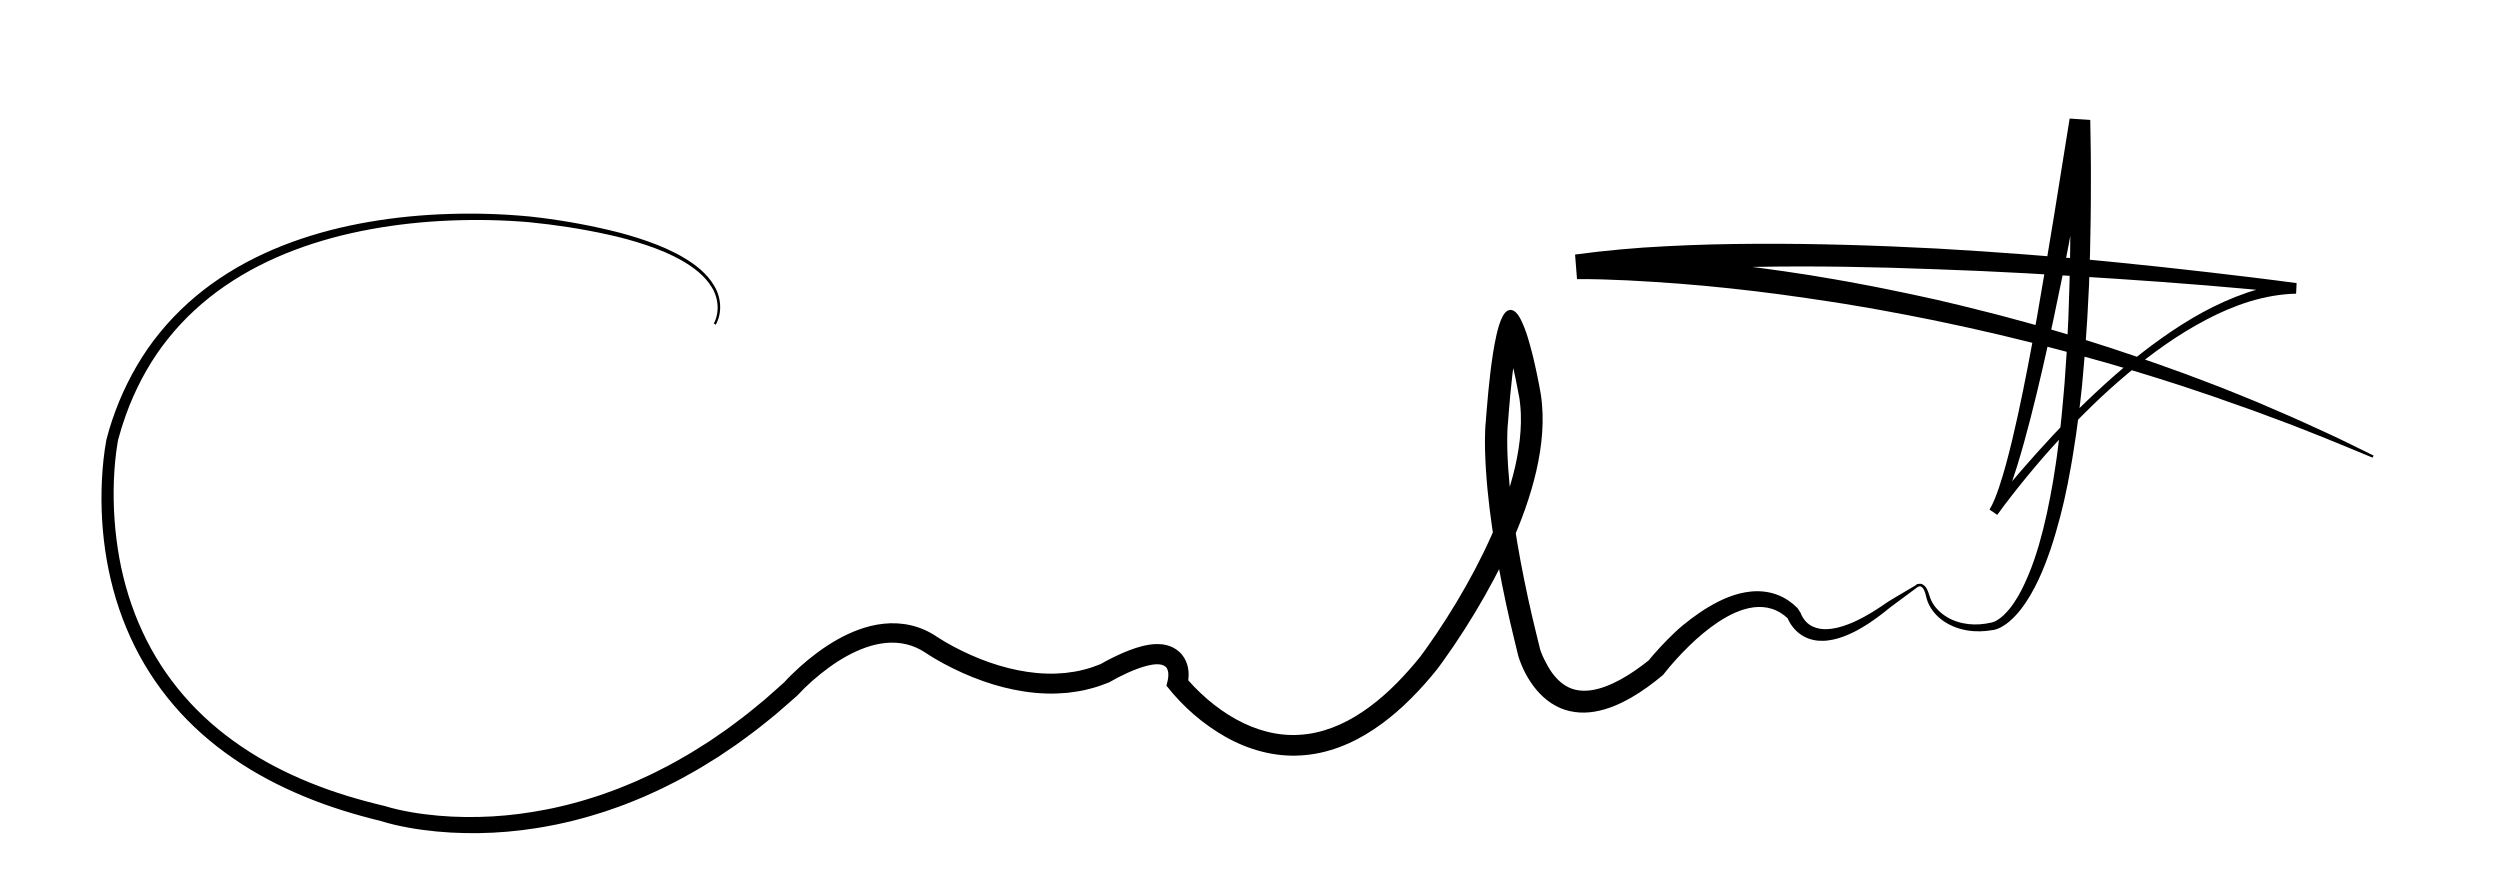
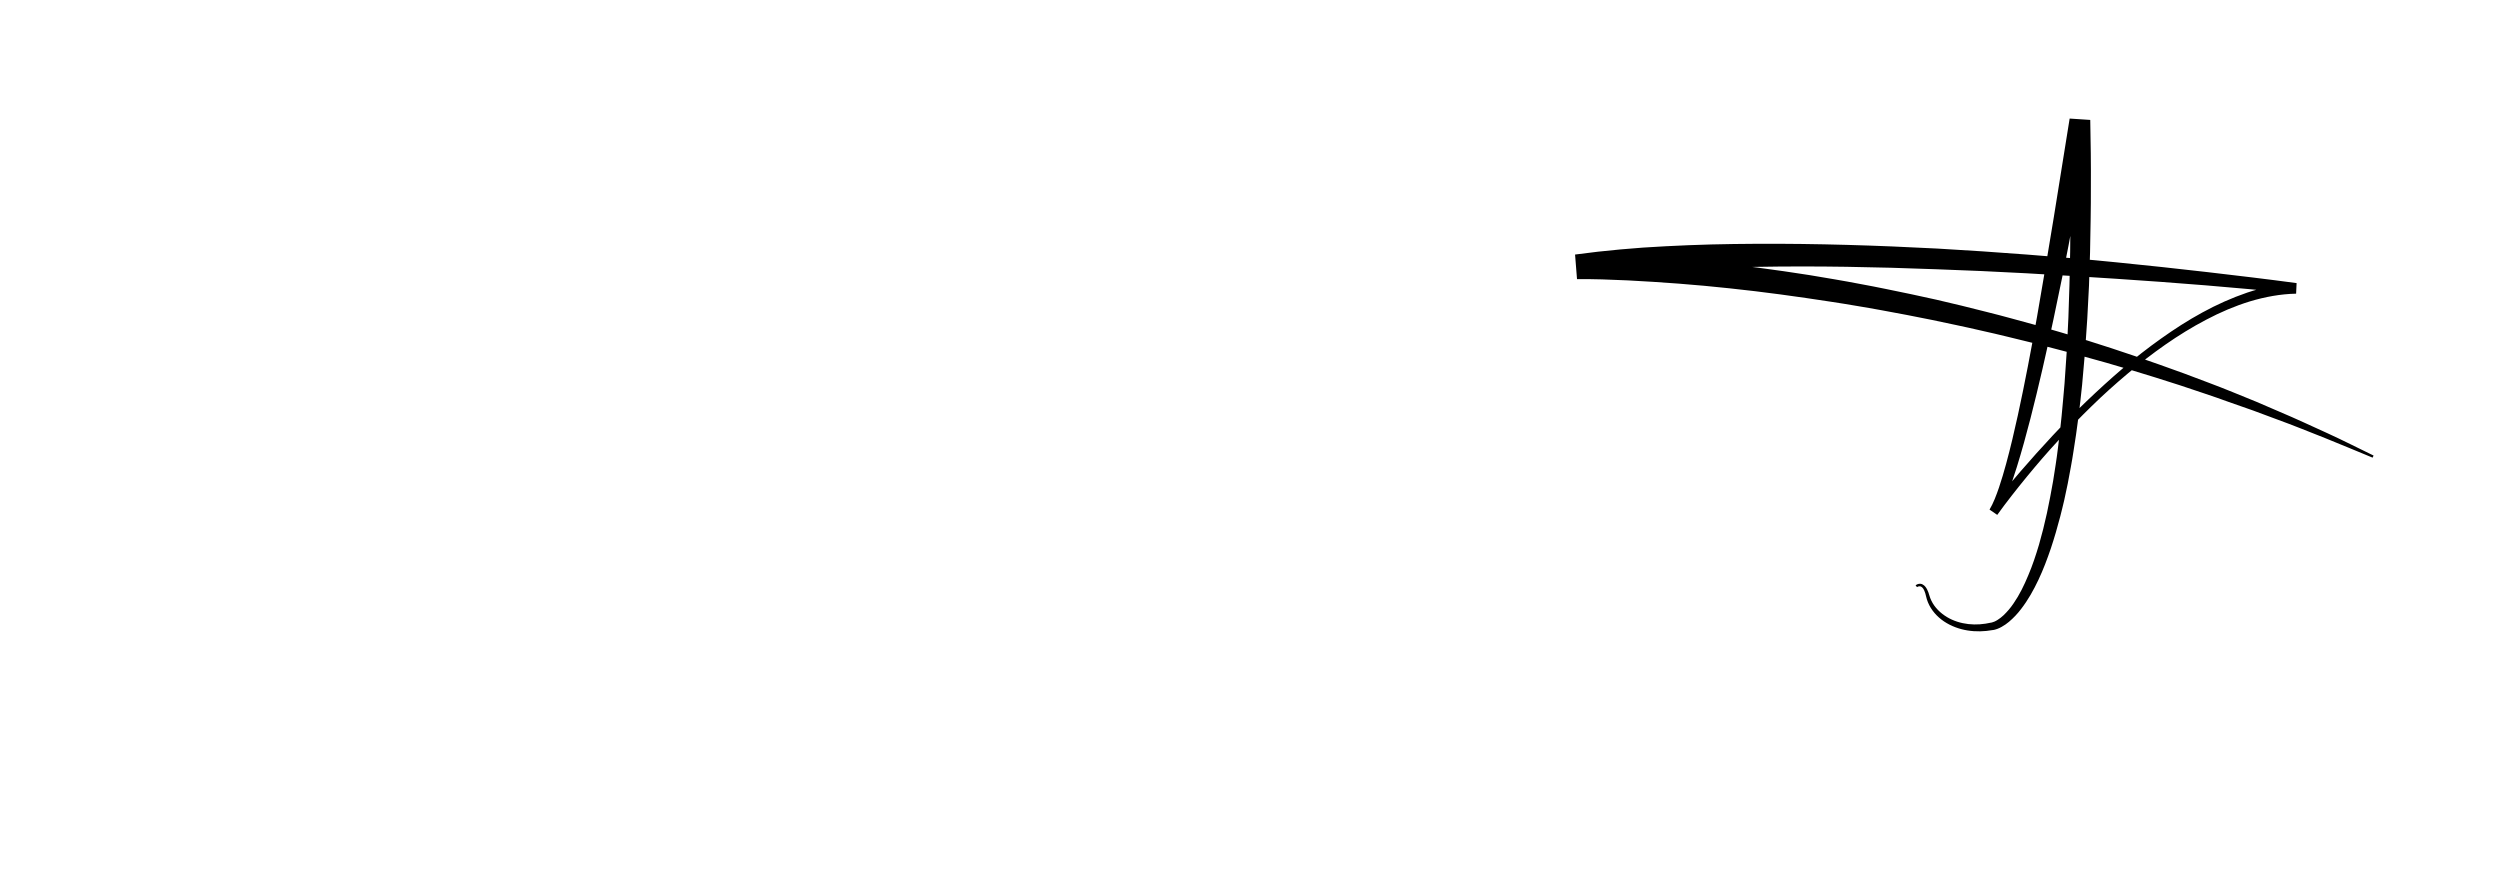
<svg xmlns="http://www.w3.org/2000/svg" version="1.1" id="Layer_1" x="0px" y="0px" width="539.973px" height="192.081px" viewBox="0 0 539.973 192.081" enable-background="new 0 0 539.973 192.081" xml:space="preserve">
  <g>
-     <path d="M154.18,69.871c1.311-2.477,0.99-5.622-0.525-7.946c-1.479-2.389-3.805-4.154-6.25-5.57   c-2.461-1.425-5.121-2.51-7.831-3.422c-2.713-0.908-5.482-1.666-8.288-2.273c-5.595-1.233-11.322-2.111-17.003-2.667   c-5.711-0.487-11.463-0.596-17.188-0.354c-5.726,0.236-11.432,0.848-17.05,1.874c-5.615,1.03-11.145,2.494-16.452,4.504   c-5.305,2.009-10.388,4.571-15.02,7.765c-4.634,3.187-8.8,7.013-12.284,11.381c-3.508,4.353-6.25,9.281-8.342,14.462   c-0.503,1.306-0.996,2.614-1.416,3.95c-0.231,0.66-0.424,1.334-0.614,2.009l-0.29,1.01l-0.072,0.253l-0.037,0.126l-0.018,0.063   c-0.032,0.126,0.022-0.101,0.012-0.053l-0.088,0.474c-0.464,2.697-0.715,5.522-0.826,8.318c-0.205,5.609,0.186,11.242,1.172,16.743   c1.002,5.499,2.652,10.864,4.992,15.898c2.325,5.04,5.364,9.728,8.991,13.906c3.619,4.189,7.842,7.848,12.45,10.957   c4.6,3.126,9.597,5.686,14.79,7.789c5.191,2.115,10.605,3.724,16.096,5.02l0.084,0.02l0.199,0.063   c0.743,0.233,1.745,0.49,2.652,0.698c0.935,0.21,1.883,0.396,2.836,0.564c1.909,0.336,3.847,0.566,5.79,0.745   c1.944,0.171,3.898,0.267,5.855,0.289c1.956,0.03,3.914-0.03,5.87-0.133c0.977-0.058,1.953-0.15,2.93-0.224   c0.975-0.09,1.947-0.219,2.921-0.325c1.942-0.264,3.88-0.56,5.802-0.951c0.966-0.168,1.92-0.396,2.875-0.618   c0.957-0.217,1.912-0.435,2.855-0.709c1.901-0.486,3.771-1.084,5.64-1.683c1.847-0.665,3.712-1.28,5.518-2.059   c0.905-0.382,1.826-0.726,2.718-1.137l2.679-1.233c0.901-0.391,1.76-0.878,2.64-1.315c0.869-0.462,1.764-0.869,2.612-1.373   c1.709-0.979,3.441-1.914,5.094-2.992c0.833-0.526,1.677-1.034,2.5-1.575l2.44-1.675c1.649-1.082,3.19-2.326,4.781-3.494   c1.578-1.188,3.074-2.486,4.616-3.722c1.498-1.292,2.964-2.625,4.449-3.934l-0.27,0.274c0.643-0.718,1.177-1.259,1.779-1.855   c0.588-0.58,1.188-1.143,1.8-1.692c1.225-1.099,2.5-2.146,3.84-3.135c2.681-1.966,5.615-3.729,8.976-4.95   c1.678-0.604,3.473-1.06,5.367-1.249c1.889-0.192,3.882-0.103,5.822,0.354c0.968,0.228,1.922,0.538,2.83,0.938   c0.453,0.201,0.9,0.414,1.329,0.652c0.219,0.114,0.43,0.238,0.638,0.366l0.313,0.189l0.078,0.048l0.193,0.13l0.086,0.058   c1.082,0.724,2.365,1.475,3.612,2.146c5.061,2.702,10.542,4.716,16.06,5.524c1.378,0.202,2.759,0.337,4.13,0.368   c1.375,0.063,2.733-0.023,4.083-0.133c1.338-0.169,2.675-0.354,3.965-0.709c1.303-0.308,2.555-0.771,3.794-1.261l-0.481,0.243   l1.114-0.631l1.083-0.575c0.726-0.375,1.462-0.733,2.218-1.076c1.519-0.682,3.083-1.315,4.917-1.787   c0.932-0.226,1.92-0.428,3.167-0.446c0.626-0.003,1.331,0.04,2.157,0.255c0.814,0.214,1.794,0.629,2.649,1.41   c0.857,0.769,1.44,1.81,1.708,2.7c0.279,0.901,0.33,1.668,0.327,2.334c-0.021,1.336-0.264,2.341-0.519,3.285l-0.615-3.436   c0.265,0.35,0.718,0.897,1.113,1.345c0.412,0.47,0.842,0.934,1.282,1.39c0.881,0.911,1.81,1.783,2.77,2.611   c1.925,1.65,3.983,3.123,6.149,4.321c4.325,2.409,9.083,3.706,13.792,3.386c4.713-0.268,9.341-2.109,13.513-4.917   c4.197-2.783,7.951-6.478,11.355-10.508l1.188-1.445l1.175-1.602c0.781-1.091,1.553-2.202,2.308-3.325   c1.513-2.244,2.967-4.535,4.36-6.856c2.784-4.645,5.329-9.425,7.51-14.319c2.173-4.893,3.992-9.913,5.155-14.982   c0.572-2.532,0.986-5.074,1.151-7.586c0.083-1.255,0.118-2.504,0.068-3.733c-0.027-0.613-0.057-1.227-0.12-1.83   c-0.024-0.305-0.057-0.605-0.1-0.903l-0.058-0.449l-0.015-0.112c-0.005-0.037,0.021,0.132,0.005,0.029l-0.01-0.059l-0.041-0.237   c-0.47-2.633-1.021-5.303-1.655-7.875c-0.319-1.287-0.663-2.556-1.044-3.759c-0.371-1.182-0.819-2.387-1.219-3.124   c-0.092-0.173-0.184-0.309-0.193-0.316c0.019-0.025,0.002,0.146,0.769,0.562c0.38,0.197,1.116,0.404,1.871,0.305   c0.758-0.09,1.309-0.413,1.576-0.614c0.534-0.431,0.492-0.522,0.492-0.479c-0.063,0.097-0.266,0.575-0.415,1.067   c-0.16,0.506-0.31,1.087-0.447,1.684c-0.547,2.419-0.922,5.1-1.238,7.772c-0.315,2.683-0.563,5.405-0.778,8.138l-0.155,2.053   l-0.057,0.61l-0.028,0.406c-0.019,0.301-0.038,0.603-0.046,0.924c-0.053,1.258-0.038,2.579-0.012,3.894   c0.156,5.296,0.723,10.7,1.514,16.075c0.795,5.382,1.83,10.754,2.983,16.106c0.598,2.675,1.192,5.349,1.869,8.011l0.491,1.999   l0.245,0.999l0.016,0.063c0.024,0.098-0.018-0.059-0.01-0.033c-0.005-0.02,0.006,0.012,0.012,0.031l0.055,0.16l0.133,0.363   c0.374,1.018,0.921,2.029,1.44,2.984c1.078,1.91,2.466,3.451,4.002,4.32c1.527,0.886,3.288,1.172,5.339,0.885   c2.04-0.277,4.255-1.16,6.399-2.335c2.155-1.177,4.258-2.672,6.292-4.301l-0.621,0.649c0.53-0.67,0.98-1.195,1.479-1.771   c0.488-0.561,0.984-1.11,1.488-1.652c1.009-1.084,2.051-2.136,3.135-3.157c1.075-1.03,2.26-1.957,3.456-2.879   c1.21-0.909,2.468-1.778,3.806-2.572c2.667-1.565,5.661-2.967,9.215-3.316c1.764-0.159,3.669,0.02,5.43,0.665   c1.771,0.629,3.301,1.72,4.518,2.938l0.713,1.103c-0.032-0.062,0.033,0.115,0.061,0.188c0.041,0.101,0.085,0.204,0.137,0.308   c0.103,0.208,0.217,0.417,0.349,0.611c0.261,0.394,0.566,0.748,0.91,1.046c0.683,0.615,1.536,0.958,2.542,1.171   c0.511,0.077,1.049,0.146,1.622,0.108c0.568-0.01,1.161-0.088,1.76-0.208c0.301-0.046,0.602-0.129,0.904-0.209   c0.304-0.072,0.607-0.159,0.91-0.268c0.61-0.184,1.213-0.438,1.822-0.676c0.597-0.28,1.21-0.528,1.8-0.851   c0.598-0.299,1.189-0.62,1.772-0.967c0.593-0.327,1.163-0.701,1.742-1.063c0.585-0.354,1.138-0.762,1.709-1.143   c0.65-0.463,1.196-0.775,1.811-1.155l1.81-1.071l3.619-2.142l0.297,0.402l-3.362,2.491l-1.682,1.245   c-0.55,0.418-1.144,0.822-1.658,1.253c-0.551,0.434-1.08,0.893-1.65,1.303c-0.563,0.418-1.117,0.848-1.703,1.235   c-0.572,0.405-1.161,0.789-1.763,1.154c-0.588,0.385-1.218,0.705-1.829,1.054c-0.633,0.312-1.259,0.638-1.917,0.899   c-0.646,0.283-1.319,0.517-2.001,0.714c-0.681,0.199-1.38,0.357-2.091,0.44c-0.708,0.108-1.432,0.104-2.151,0.062   c-1.438-0.123-2.869-0.62-4.03-1.508c-0.583-0.437-1.1-0.957-1.54-1.533c-0.442-0.583-0.81-1.191-1.085-1.903l0.087,0.135   c-0.998-0.915-2.152-1.667-3.438-2.068c-1.279-0.414-2.651-0.5-3.994-0.328c-2.701,0.36-5.23,1.618-7.532,3.121   c-2.31,1.519-4.43,3.328-6.42,5.262c-1.982,1.939-3.86,4.013-5.558,6.189l-0.031,0.04l-0.034,0.028   c-2.15,1.789-4.408,3.469-6.853,4.869c-2.438,1.391-5.069,2.555-7.899,3.02c-2.806,0.486-5.848,0.148-8.393-1.261   c-2.562-1.377-4.538-3.6-5.987-6.034c-0.729-1.223-1.325-2.517-1.808-3.856c-0.118-0.341-0.232-0.666-0.326-1.039l-0.246-1.015   l-0.493-2.03c-0.679-2.7-1.277-5.421-1.878-8.141c-1.158-5.449-2.2-10.926-3.001-16.443c-0.796-5.518-1.37-11.074-1.521-16.664   c-0.024-1.397-0.036-2.797,0.025-4.2c0.023-0.688,0.075-1.431,0.146-2.095l0.161-2.083c0.225-2.775,0.482-5.551,0.813-8.32   c0.337-2.769,0.721-5.536,1.345-8.281c0.336-1.368,0.667-2.741,1.393-4.064c0.193-0.326,0.414-0.659,0.779-0.941   c0.183-0.138,0.423-0.259,0.697-0.29c0.273-0.033,0.549,0.033,0.763,0.139c0.826,0.471,1.157,1.148,1.525,1.774   c1.304,2.58,1.98,5.298,2.678,8.005c0.663,2.715,1.221,5.447,1.705,8.197c0.878,5.606,0.272,11.289-0.974,16.735   c-1.269,5.459-3.204,10.729-5.48,15.824c-2.287,5.095-4.928,10.021-7.807,14.795c-1.441,2.388-2.942,4.738-4.507,7.047   c-0.781,1.155-1.579,2.299-2.395,3.432l-1.244,1.687c-0.447,0.568-0.894,1.084-1.34,1.628c-3.614,4.253-7.644,8.228-12.338,11.33   c-4.65,3.114-10.07,5.312-15.736,5.619c-5.663,0.371-11.323-1.229-16.211-3.978c-4.903-2.773-9.198-6.508-12.694-10.938   l-0.121-0.154l0.057-0.205c0.196-0.703,0.349-1.422,0.356-2.117c0.017-0.694-0.152-1.364-0.598-1.762   c-0.442-0.404-1.14-0.542-1.838-0.535c-0.705,0.007-1.428,0.137-2.141,0.311c-1.427,0.361-2.822,0.91-4.185,1.521   c-1.36,0.615-2.703,1.304-3.989,2.048l-0.03,0.017l-0.02,0.009c-1.445,0.571-2.912,1.103-4.426,1.459   c-1.503,0.403-3.046,0.62-4.587,0.806c-1.547,0.125-3.1,0.213-4.65,0.141c-1.55-0.041-3.095-0.195-4.626-0.425   c-6.135-0.923-12.009-3.118-17.443-6.035c-1.359-0.737-2.689-1.515-3.983-2.385c-1.232-0.816-2.616-1.442-4.063-1.782   c-2.905-0.706-5.997-0.3-8.827,0.711c-2.847,1.012-5.496,2.559-7.955,4.342c-2.45,1.793-4.76,3.826-6.813,6.046l-0.02,0.021   l-0.009,0.008c-1.537,1.337-3.056,2.696-4.608,4.016c-1.598,1.265-3.149,2.589-4.786,3.804c-1.65,1.195-3.249,2.464-4.961,3.572   l-2.534,1.712c-0.856,0.553-1.733,1.073-2.598,1.612c-1.717,1.101-3.518,2.06-5.295,3.059c-0.881,0.514-1.813,0.933-2.717,1.403   c-0.916,0.447-1.809,0.943-2.747,1.345l-2.788,1.259c-0.929,0.42-1.888,0.771-2.83,1.16c-1.88,0.793-3.824,1.421-5.747,2.097   c-1.946,0.609-3.894,1.216-5.875,1.708c-0.982,0.276-1.978,0.497-2.975,0.716c-0.995,0.225-1.989,0.453-2.995,0.621   c-2.002,0.393-4.022,0.688-6.045,0.946c-1.015,0.104-2.027,0.23-3.043,0.317c-1.018,0.068-2.035,0.158-3.053,0.21   c-2.038,0.094-4.079,0.141-6.119,0.095c-2.04-0.038-4.079-0.152-6.111-0.346c-2.031-0.201-4.058-0.458-6.068-0.826   c-2.013-0.369-4-0.807-5.976-1.434l0.033,0.01c-5.629-1.37-11.193-3.065-16.551-5.292c-5.358-2.216-10.536-4.911-15.316-8.211   c-4.788-3.281-9.191-7.149-12.96-11.575c-3.776-4.416-6.932-9.365-9.328-14.657c-4.834-10.592-6.69-22.385-6.138-33.956   c0.149-2.898,0.436-5.789,0.962-8.654c0.723-2.855,1.656-5.578,2.754-8.276c2.232-5.356,5.147-10.456,8.848-14.943   c3.675-4.502,8.047-8.422,12.867-11.657c4.82-3.242,10.07-5.813,15.515-7.805c5.448-1.994,11.092-3.419,16.801-4.402   c5.712-0.978,11.493-1.53,17.281-1.705c5.789-0.181,11.588-0.008,17.355,0.548c5.765,0.619,11.476,1.595,17.118,2.923   c2.821,0.655,5.611,1.463,8.348,2.425c2.733,0.967,5.421,2.108,7.924,3.606c2.484,1.491,4.87,3.345,6.402,5.898   c1.566,2.5,1.884,5.859,0.414,8.525L154.18,69.871z" />
-   </g>
+     </g>
  <g>
    <path d="M413.746,126.419c0.393-0.322,1.01-0.459,1.509-0.191c0.49,0.252,0.769,0.685,0.982,1.093   c0.221,0.416,0.356,0.85,0.483,1.282c0.125,0.403,0.256,0.788,0.44,1.15c0.717,1.482,1.947,2.664,3.344,3.515   c1.41,0.847,3.016,1.346,4.65,1.527c1.637,0.187,3.304,0.052,4.913-0.318l0.127-0.017c0.073-0.014,0.382-0.109,0.582-0.199   c0.226-0.108,0.455-0.217,0.676-0.365c0.447-0.27,0.87-0.616,1.272-0.985c0.797-0.757,1.529-1.611,2.165-2.556   c1.297-1.864,2.311-3.958,3.198-6.098c0.912-2.133,1.641-4.357,2.311-6.597c0.648-2.249,1.218-4.525,1.715-6.822   c0.498-2.296,0.923-4.611,1.335-6.929c0.361-2.329,0.753-4.651,1.029-6.997c0.322-2.337,0.565-4.687,0.807-7.035   c0.25-2.348,0.409-4.709,0.635-7.061l0.483-7.078l0.347-7.091l0.231-7.099l0.153-7.104l0.063-7.109   c0.032-2.369-0.004-4.74-0.016-7.11c-0.005-4.741-0.147-9.483-0.188-14.227l4.451,0.294l-1.76,10.746   c-0.606,3.575-1.266,7.143-1.919,10.71c-0.658,3.567-1.32,7.134-2.051,10.688l-2.214,10.659   c-1.521,7.098-3.116,14.183-4.926,21.229c-0.905,3.522-1.866,7.034-2.952,10.523c-0.546,1.744-1.125,3.482-1.779,5.207   c-0.672,1.724-1.354,3.437-2.431,5.111l-1.666-1.142c2.136-2.809,4.345-5.495,6.621-8.152c2.276-2.649,4.62-5.239,6.997-7.797   c2.387-2.549,4.834-5.043,7.358-7.458c2.528-2.41,5.104-4.775,7.77-7.04c2.67-2.259,5.423-4.426,8.284-6.451   c2.856-2.03,5.808-3.943,8.903-5.625c3.086-1.695,6.322-3.141,9.681-4.296c3.368-1.121,6.894-1.889,10.499-2.066l-0.103,2.283   c-12.88-1.342-25.816-2.36-38.745-3.213c-6.468-0.404-12.931-0.842-19.399-1.187c-6.467-0.358-12.936-0.637-19.404-0.865   c-12.935-0.495-25.876-0.748-38.788-0.518c-3.229,0.046-6.453,0.152-9.677,0.263c-3.22,0.146-6.441,0.276-9.65,0.506   c-3.215,0.188-6.415,0.48-9.613,0.759l-4.785,0.491l-4.763,0.6l-0.421-5.307c3.854-0.033,7.55,0.09,11.305,0.263   c3.741,0.164,7.47,0.442,11.192,0.767c3.722,0.331,7.438,0.703,11.146,1.146c3.709,0.43,7.409,0.919,11.103,1.45   c3.693,0.532,7.38,1.109,11.052,1.765c1.84,0.309,3.673,0.653,5.505,1c1.833,0.341,3.665,0.687,5.49,1.067   c3.659,0.719,7.3,1.527,10.94,2.324c3.63,0.853,7.259,1.703,10.864,2.646c3.617,0.896,7.202,1.916,10.798,2.888   c3.576,1.047,7.163,2.051,10.705,3.206c3.56,1.097,7.092,2.276,10.617,3.471c3.529,1.186,7.025,2.467,10.526,3.724   c3.476,1.332,6.978,2.586,10.42,4l5.167,2.104l5.123,2.207c3.426,1.442,6.79,3.027,10.174,4.561   c3.382,1.537,6.688,3.241,10.031,4.853l-0.211,0.453c-3.432-1.41-6.846-2.855-10.284-4.235c-3.45-1.356-6.876-2.763-10.359-4.024   l-5.206-1.936l-5.239-1.838c-3.473-1.278-7.003-2.396-10.503-3.59c-3.525-1.119-7.043-2.262-10.589-3.308   c-3.544-1.056-7.091-2.095-10.662-3.052c-3.556-1.005-7.147-1.88-10.715-2.837c-3.591-0.867-7.169-1.783-10.777-2.574   c-3.595-0.846-7.216-1.571-10.824-2.348c-3.621-0.719-7.239-1.449-10.874-2.091c-1.813-0.342-3.632-0.648-5.452-0.95   c-1.819-0.309-3.639-0.613-5.463-0.884c-3.646-0.566-7.297-1.091-10.95-1.586c-3.655-0.487-7.315-0.933-10.98-1.318   c-3.664-0.398-7.334-0.728-11.006-1.015c-3.672-0.271-7.345-0.519-11.015-0.701c-3.654-0.177-7.376-0.3-10.942-0.274l-0.421-5.307   l4.896-0.609l4.896-0.495c3.265-0.295,6.532-0.534,9.798-0.687c3.266-0.191,6.529-0.282,9.793-0.388   c3.263-0.07,6.525-0.137,9.785-0.142c13.041-0.062,26.057,0.346,39.049,1.028c6.494,0.374,12.983,0.799,19.465,1.303   c6.481,0.508,12.96,1.03,19.426,1.69c6.467,0.643,12.928,1.338,19.382,2.085c6.455,0.754,12.901,1.512,19.352,2.384l-0.103,2.283   c-3.354,0.066-6.71,0.687-9.968,1.665c-3.258,0.996-6.419,2.356-9.456,3.96c-6.095,3.188-11.731,7.256-17.026,11.698   c-2.646,2.228-5.226,4.54-7.7,6.963c-2.484,2.413-4.893,4.905-7.241,7.452c-2.354,2.542-4.614,5.171-6.812,7.849   c-1.098,1.34-2.182,2.69-3.244,4.057c-1.058,1.363-2.117,2.747-3.105,4.137l-1.665-1.142c0.838-1.406,1.466-3.099,2.04-4.767   c0.569-1.684,1.073-3.402,1.546-5.133c0.94-3.465,1.765-6.974,2.534-10.496c1.533-7.049,2.876-14.15,4.14-21.267l1.828-10.688   l1.776-10.699l3.438-21.41l4.451,0.294l0.114,7.154c0.038,2.385,0.024,4.771,0.019,7.157c-0.01,2.387,0.005,4.771-0.049,7.159   l-0.129,7.16l-0.228,7.16l-0.373,7.158l-0.489,7.154l-0.627,7.148c-0.267,2.38-0.489,4.762-0.82,7.135   c-0.314,2.375-0.632,4.749-1.029,7.115c-0.351,2.371-0.819,4.729-1.258,7.088l-0.749,3.526c-0.261,1.173-0.572,2.338-0.856,3.506   c-0.603,2.332-1.279,4.648-2.04,6.941c-0.783,2.288-1.629,4.562-2.675,6.766c-1.04,2.202-2.234,4.356-3.76,6.326   c-0.749,0.99-1.618,1.913-2.593,2.74c-0.496,0.407-1.018,0.792-1.606,1.107c-0.284,0.167-0.601,0.302-0.919,0.431   c-0.355,0.116-0.611,0.225-1.132,0.271l0.126-0.017c-1.787,0.321-3.633,0.38-5.434,0.085c-1.799-0.289-3.552-0.93-5.072-1.947   c-1.516-1.014-2.785-2.442-3.483-4.141c-0.182-0.426-0.303-0.874-0.406-1.307c-0.092-0.404-0.193-0.812-0.359-1.173   c-0.156-0.362-0.372-0.702-0.656-0.865c-0.268-0.179-0.646-0.125-0.935,0.071L413.746,126.419z" />
  </g>
</svg>